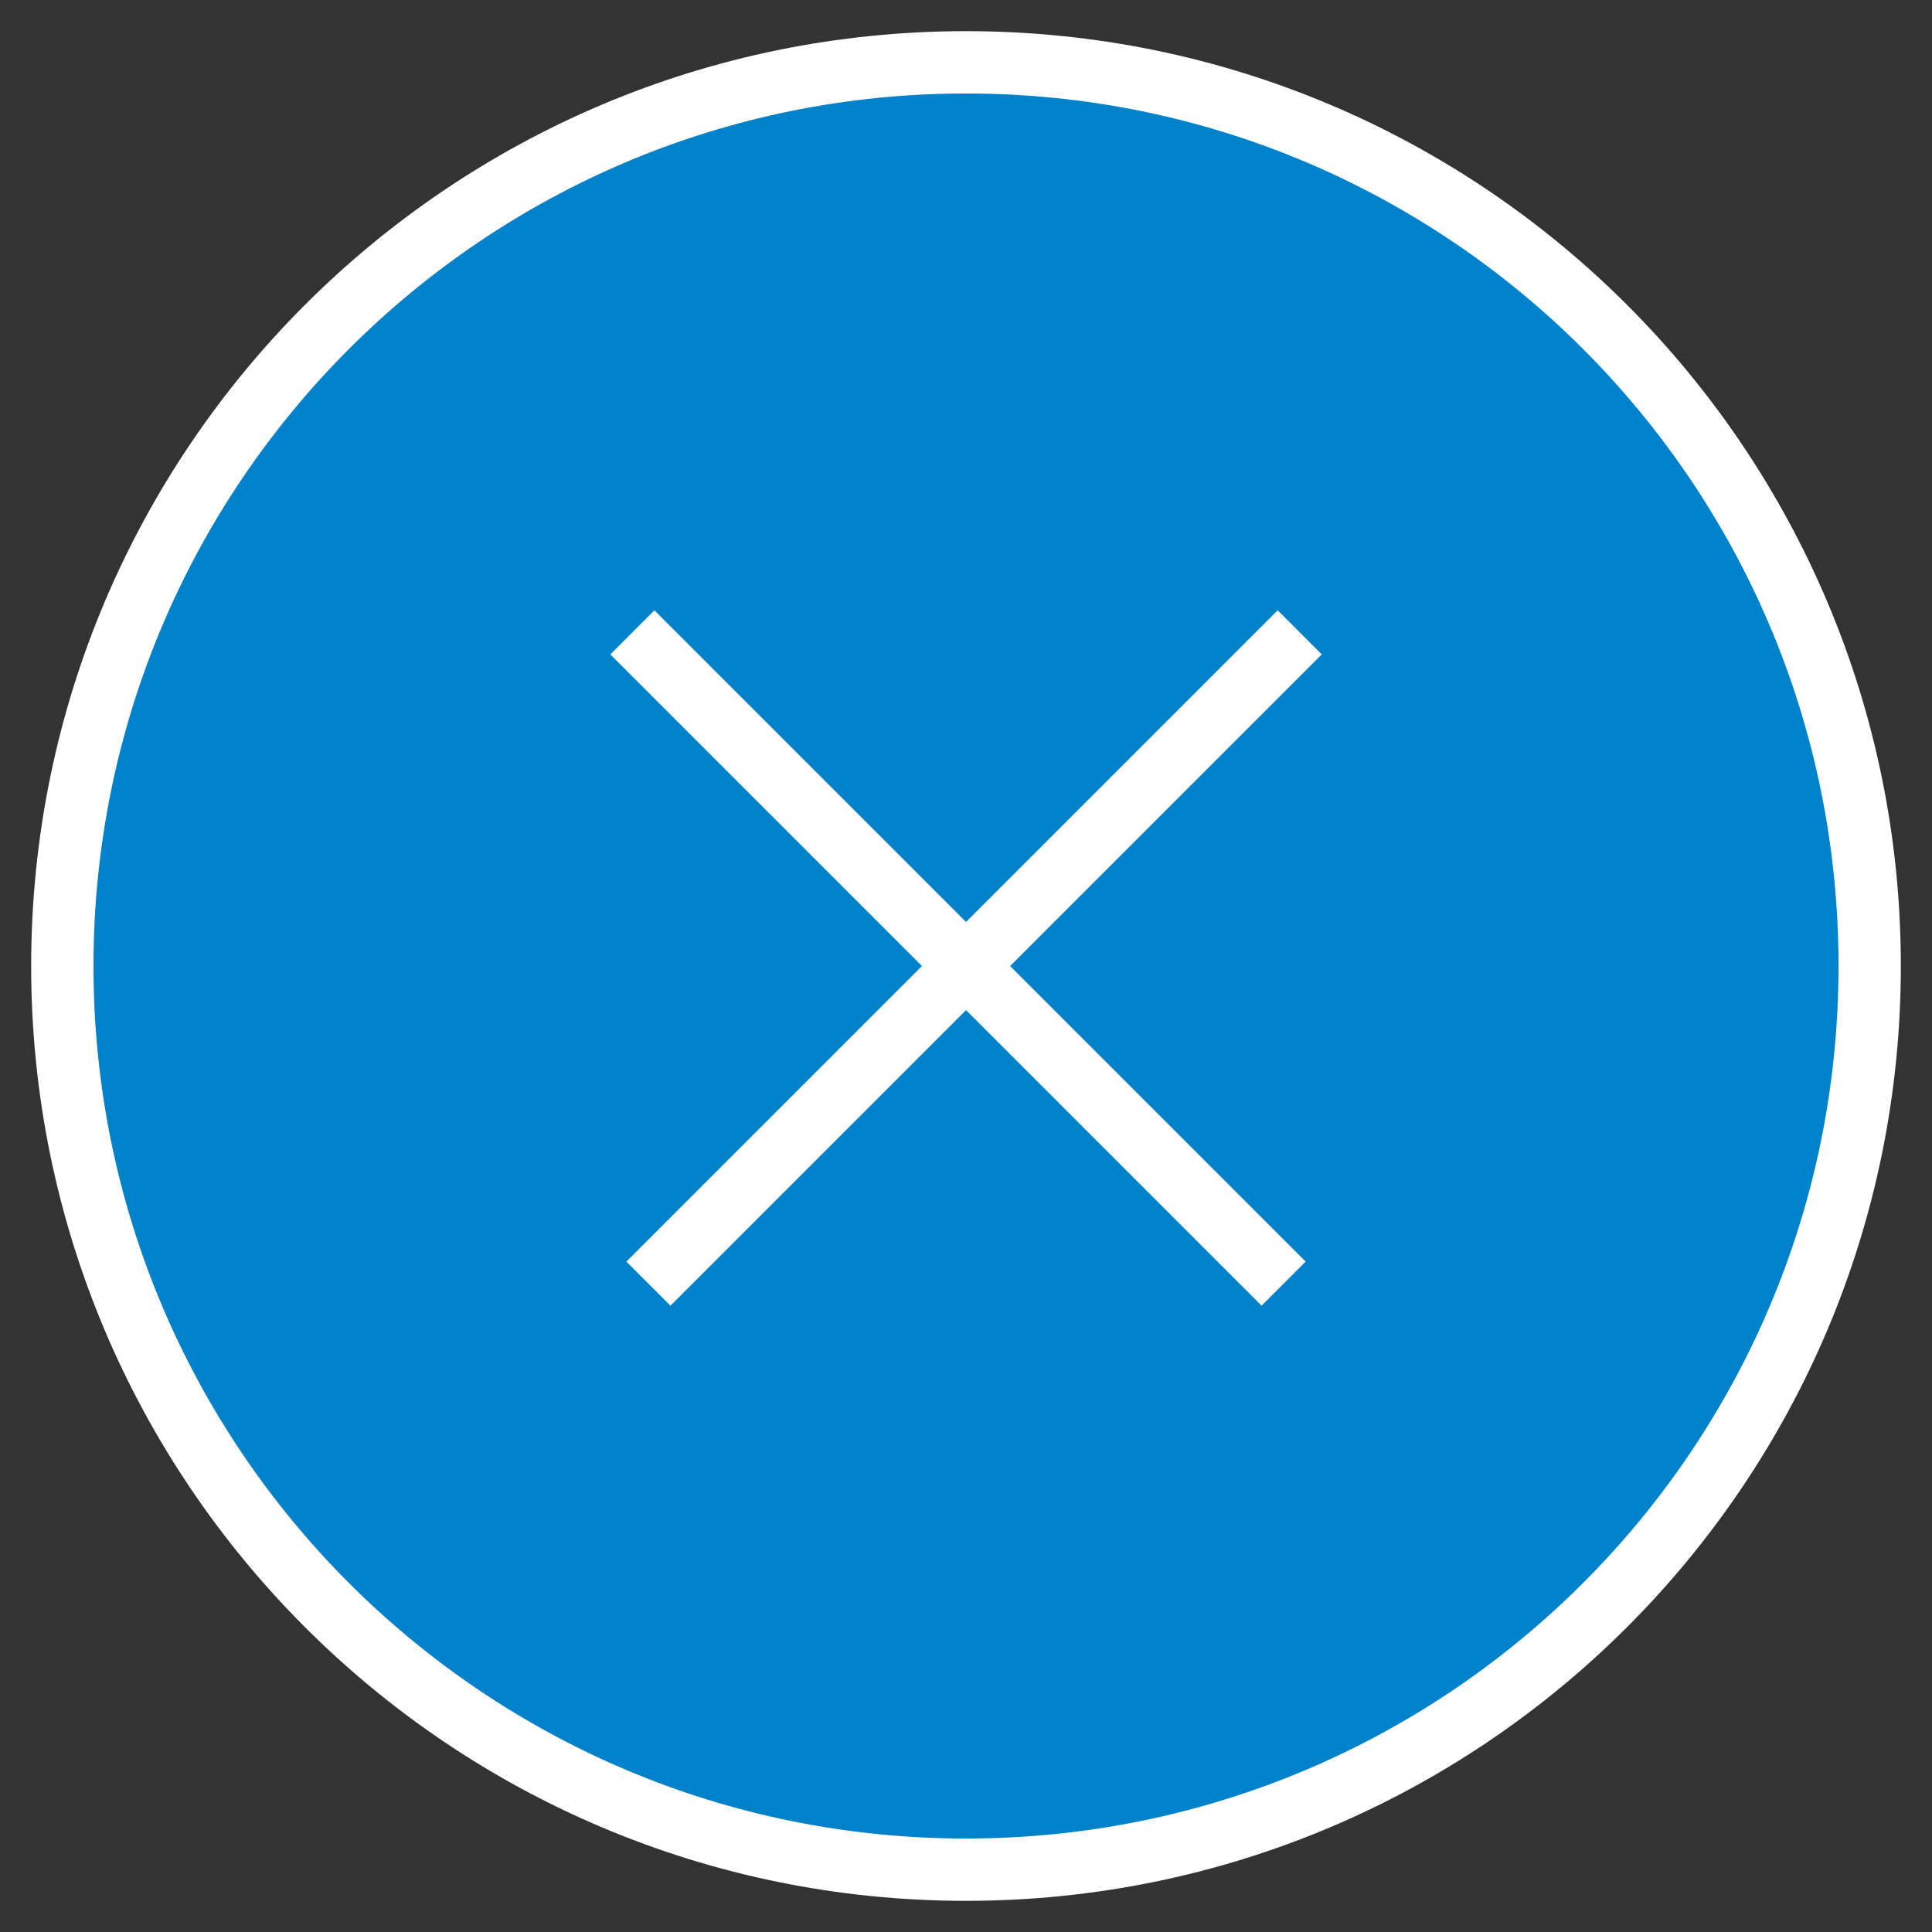
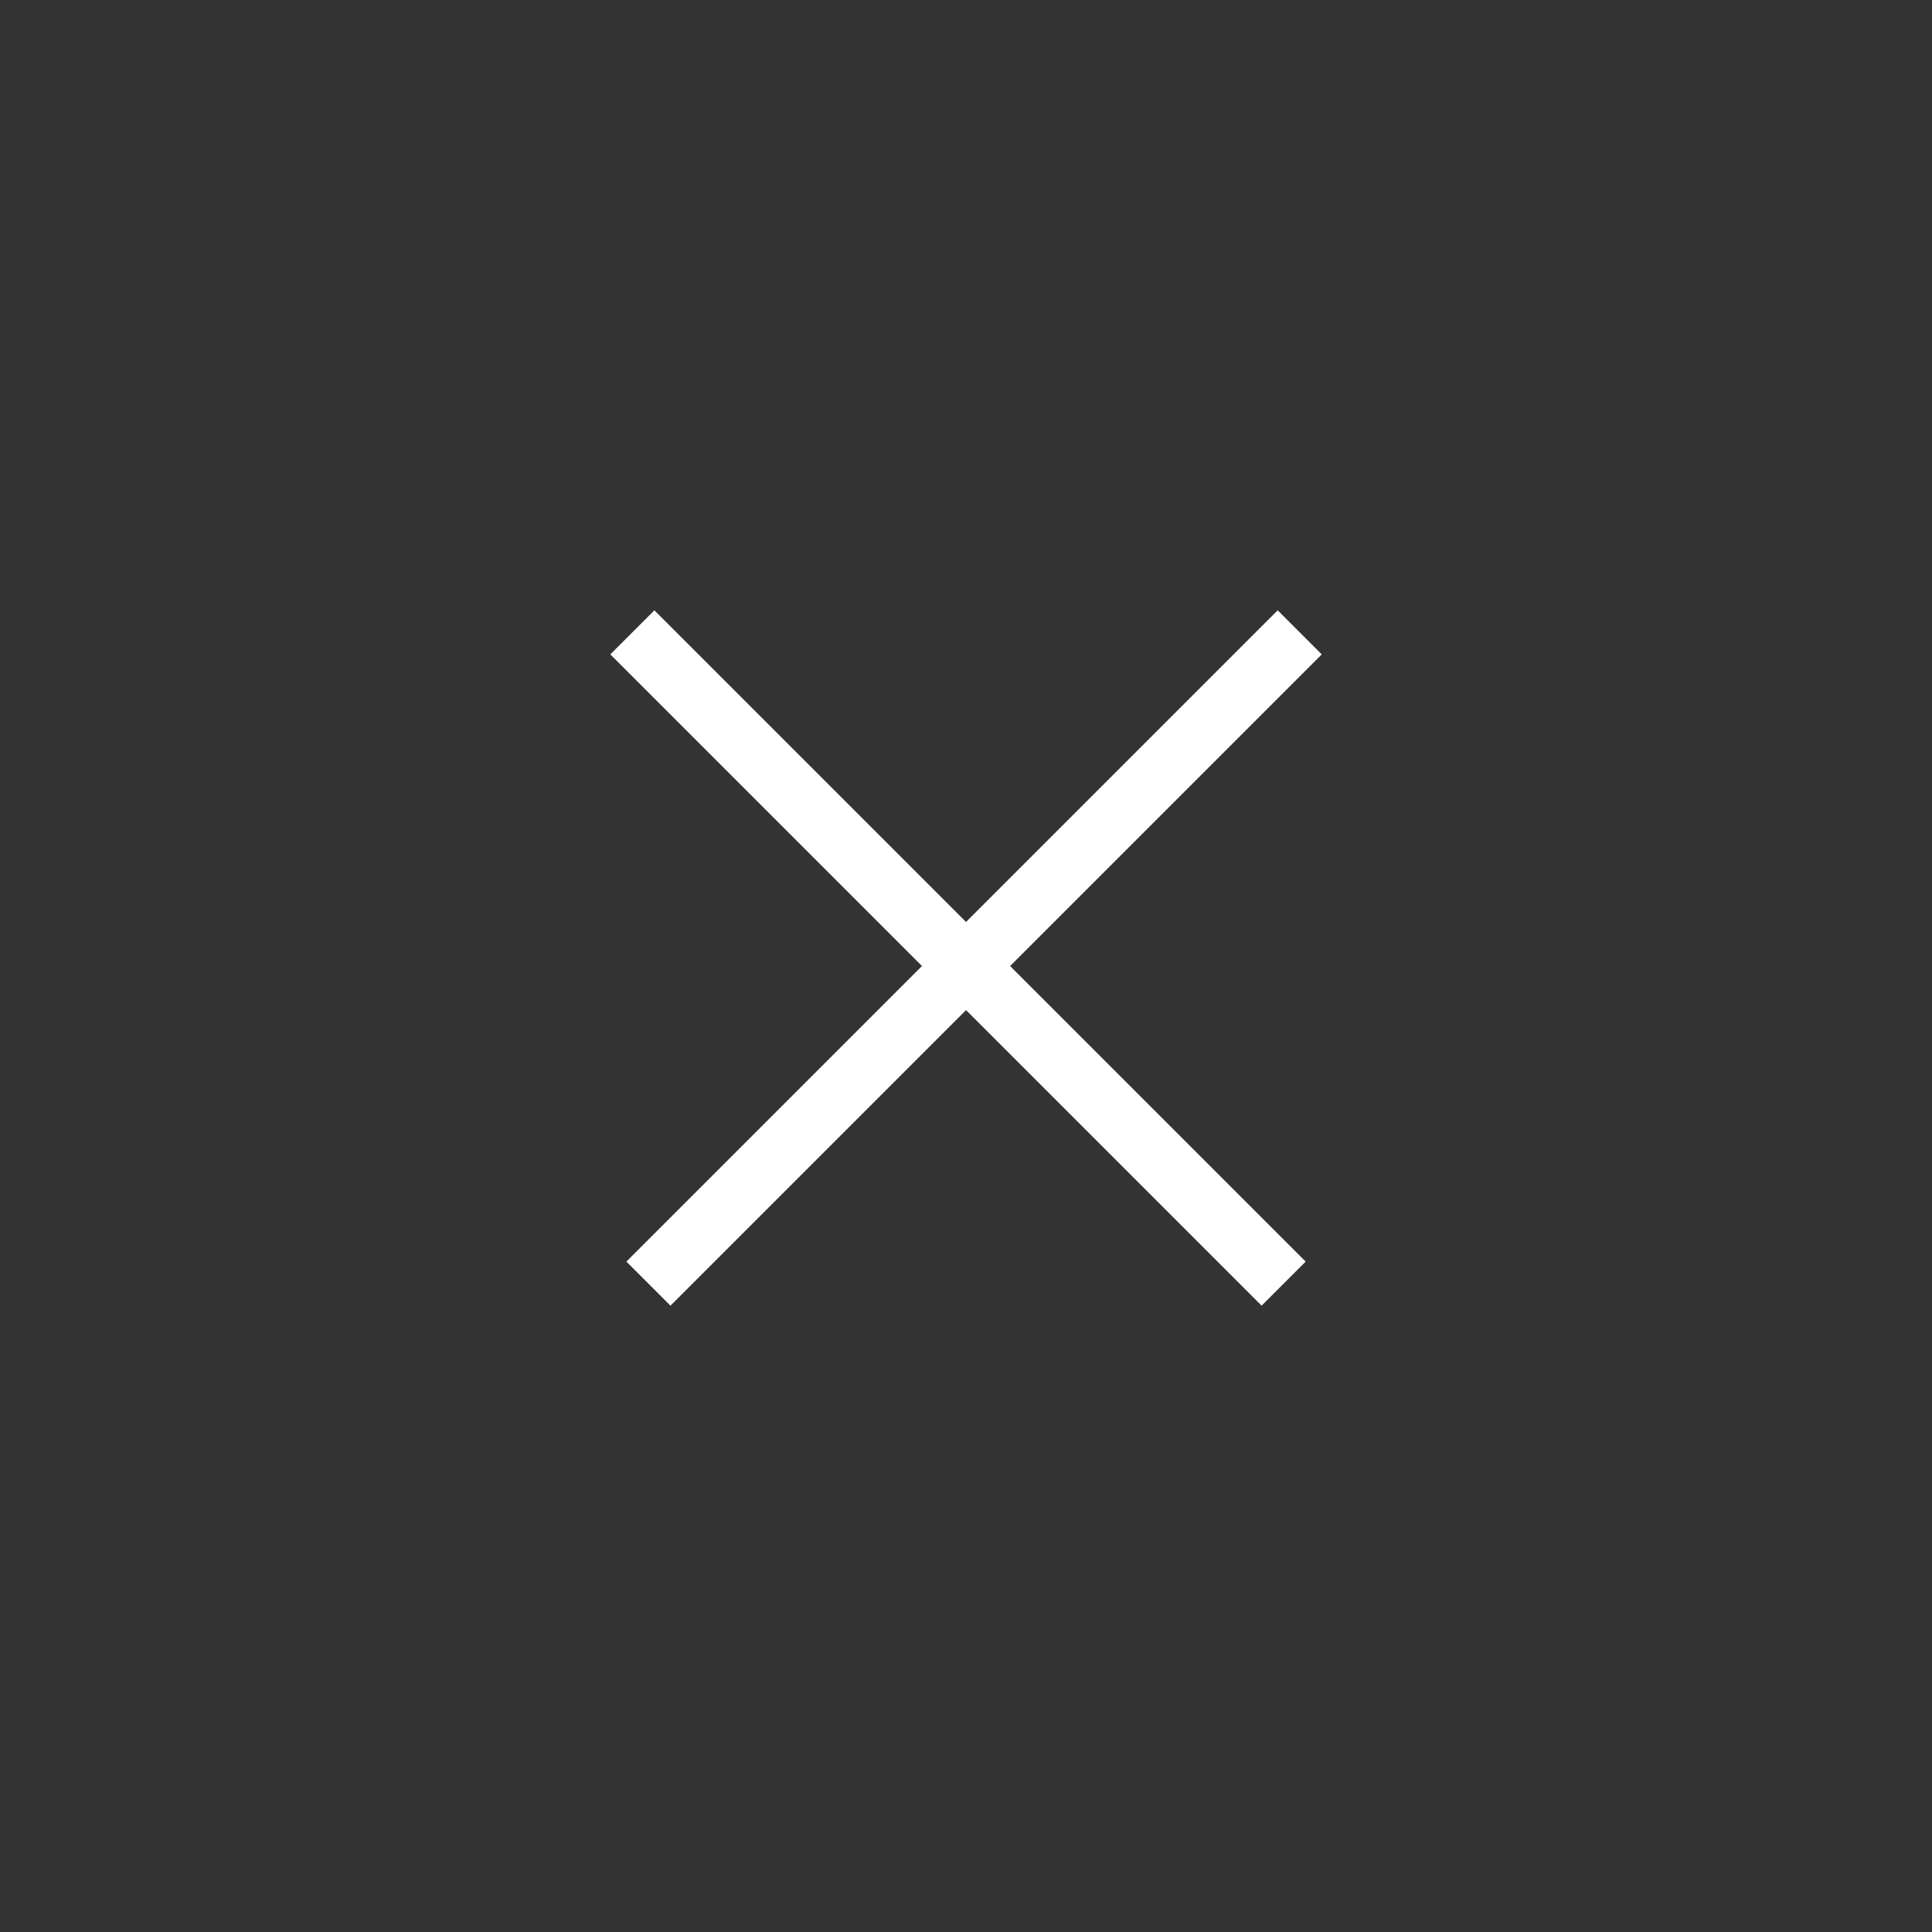
<svg xmlns="http://www.w3.org/2000/svg" width="31px" height="31px" viewBox="0 0 31 31" version="1.1">
  <rect x="0" y="0" width="31" height="31" fill="#333333" stroke="none" />
  <title>icon-round-close</title>
  <g id="Page-1" stroke="none" stroke-width="1" fill="none" fill-rule="evenodd">
    <g id="icon-round-close" transform="translate(1, 1)" stroke="#FFFFFF">
-       <path d="M14.5,0 C6.489,0 0,6.489 0,14.5 C0,22.511 6.489,29 14.5,29 C22.511,29 29,22.511 29,14.5 C29,6.489 22.511,0 14.5,0 L14.5,0 Z" id="Path" fill="#0082CA" fill-rule="nonzero" />
      <g id="Group" stroke-linecap="square" transform="translate(9.5, 9.5)">
        <line x1="0" y1="0" x2="9.743" y2="9.743" id="Path" />
        <line x1="0.257" y1="0" x2="10" y2="9.743" id="Path" transform="translate(5.129, 4.872) scale(-1, 1) translate(-5.129, -4.872)" />
      </g>
    </g>
  </g>
</svg>